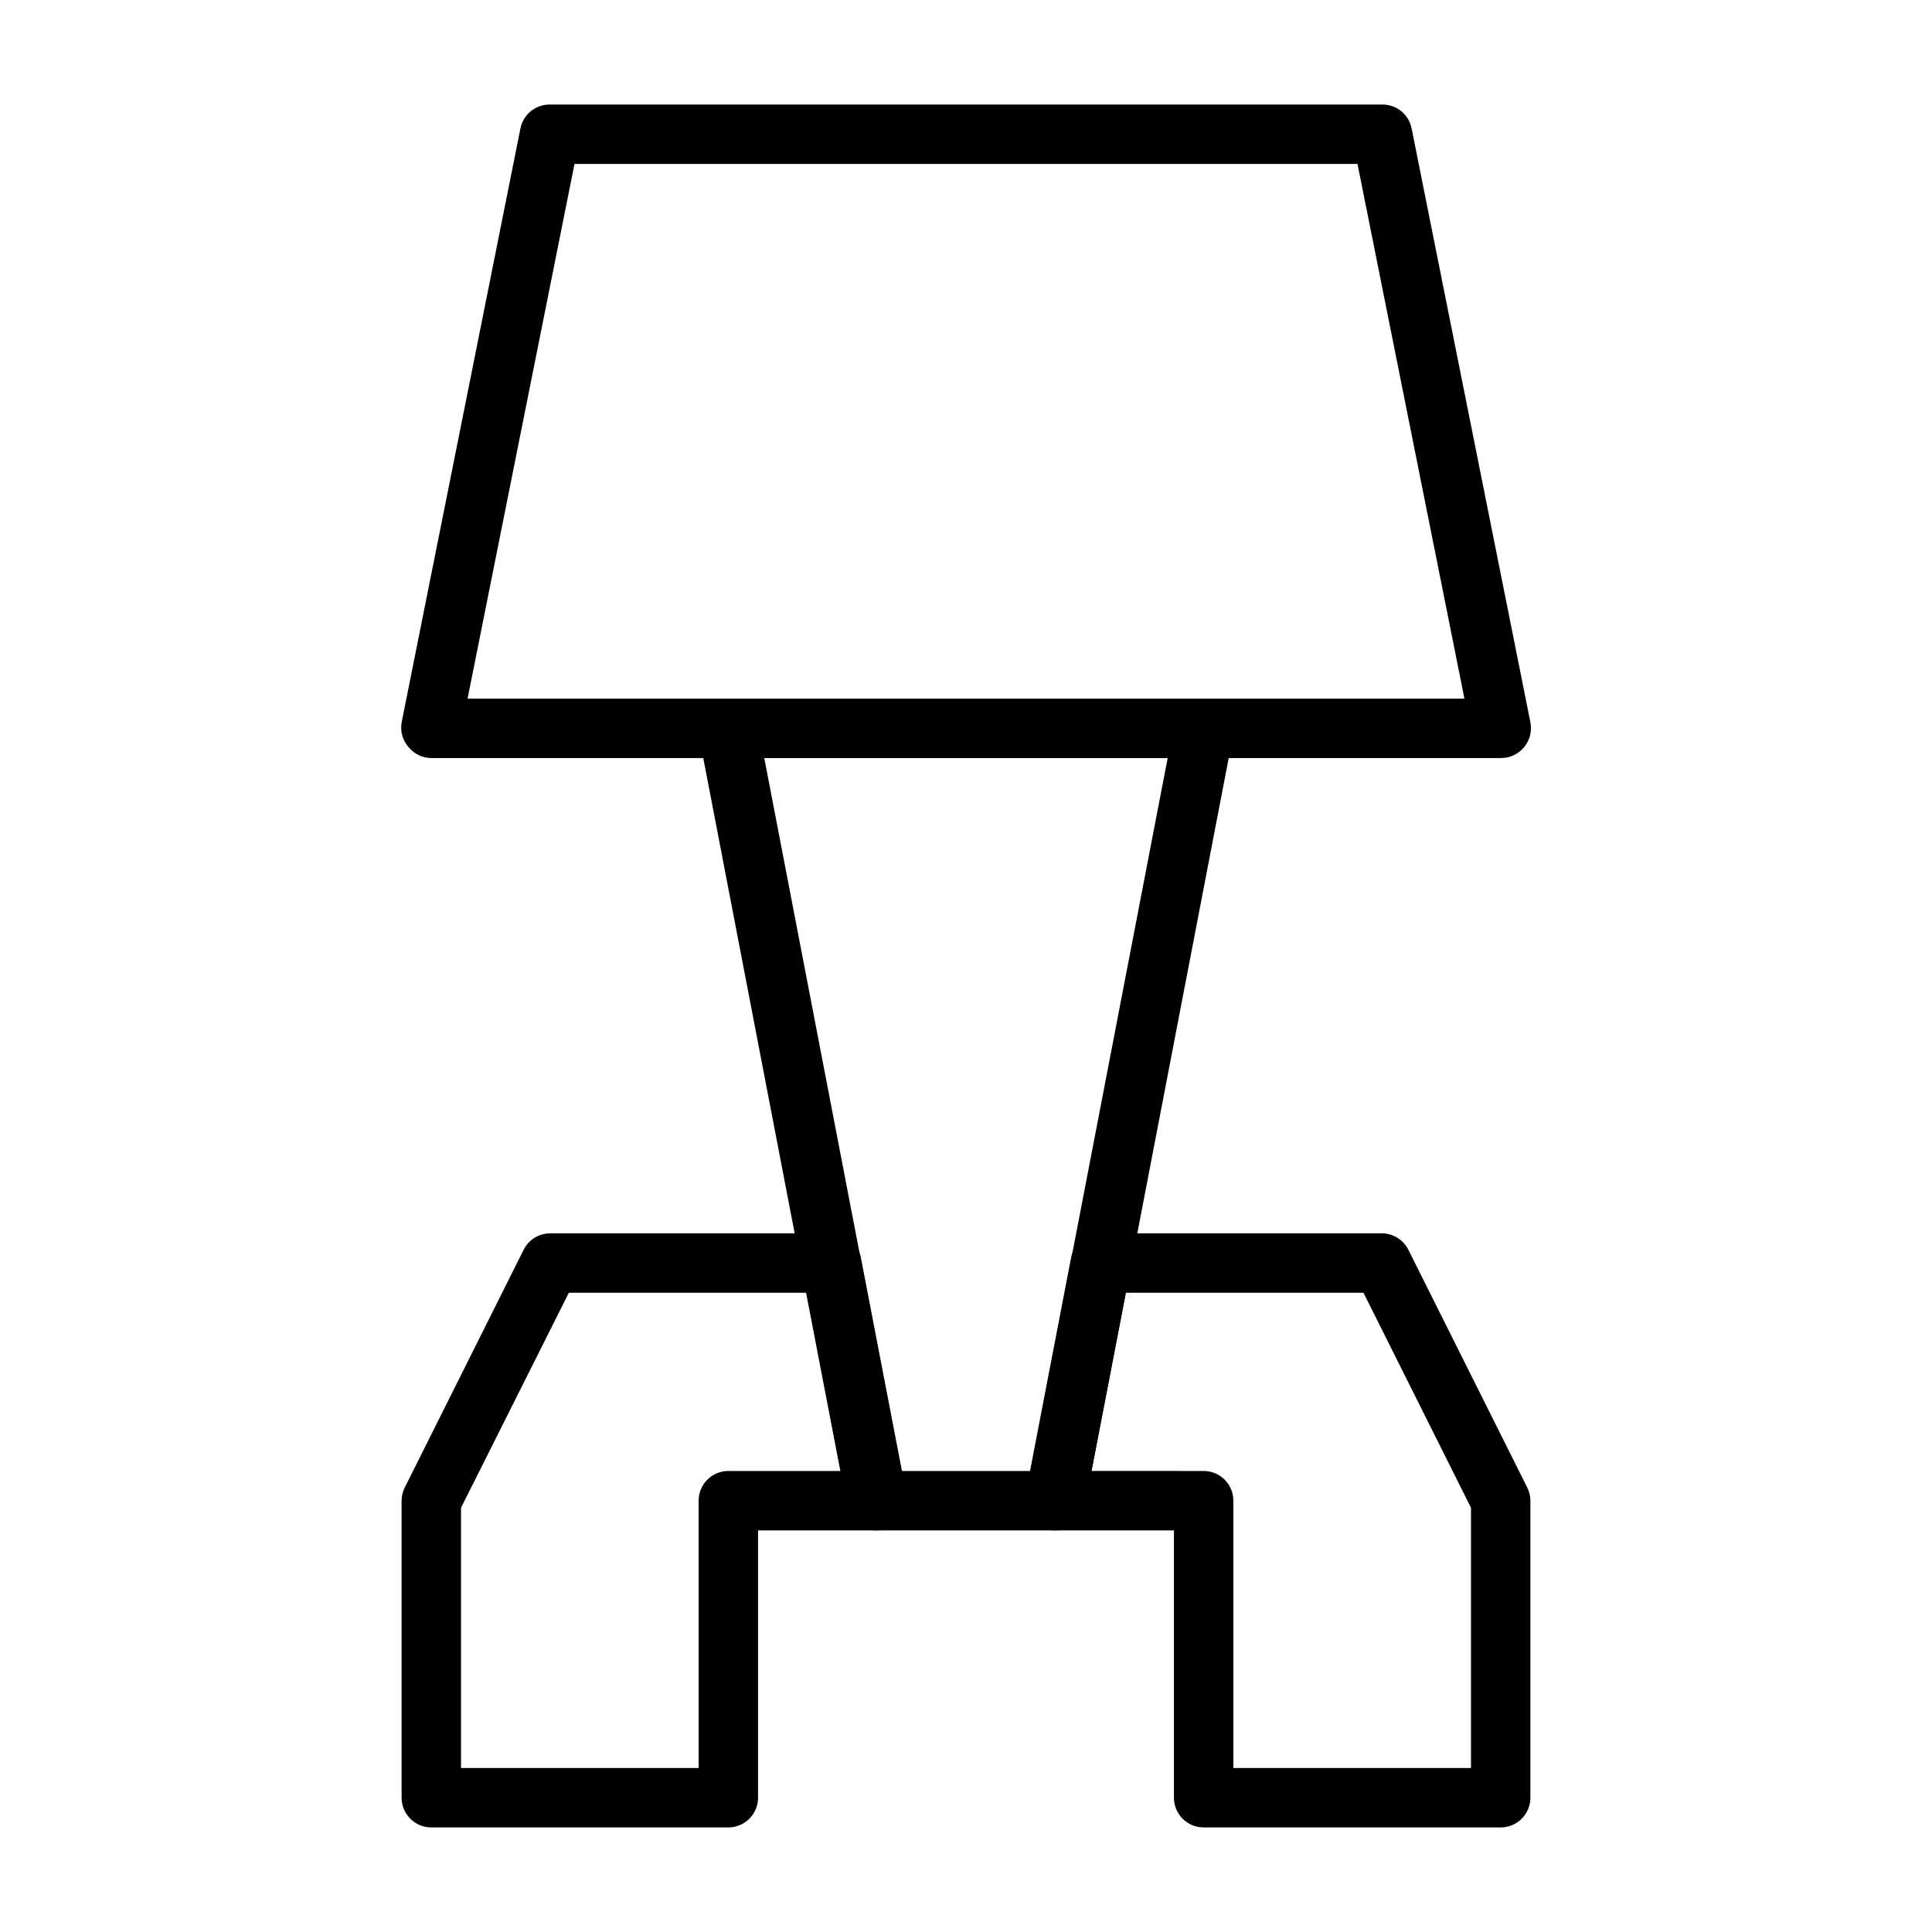
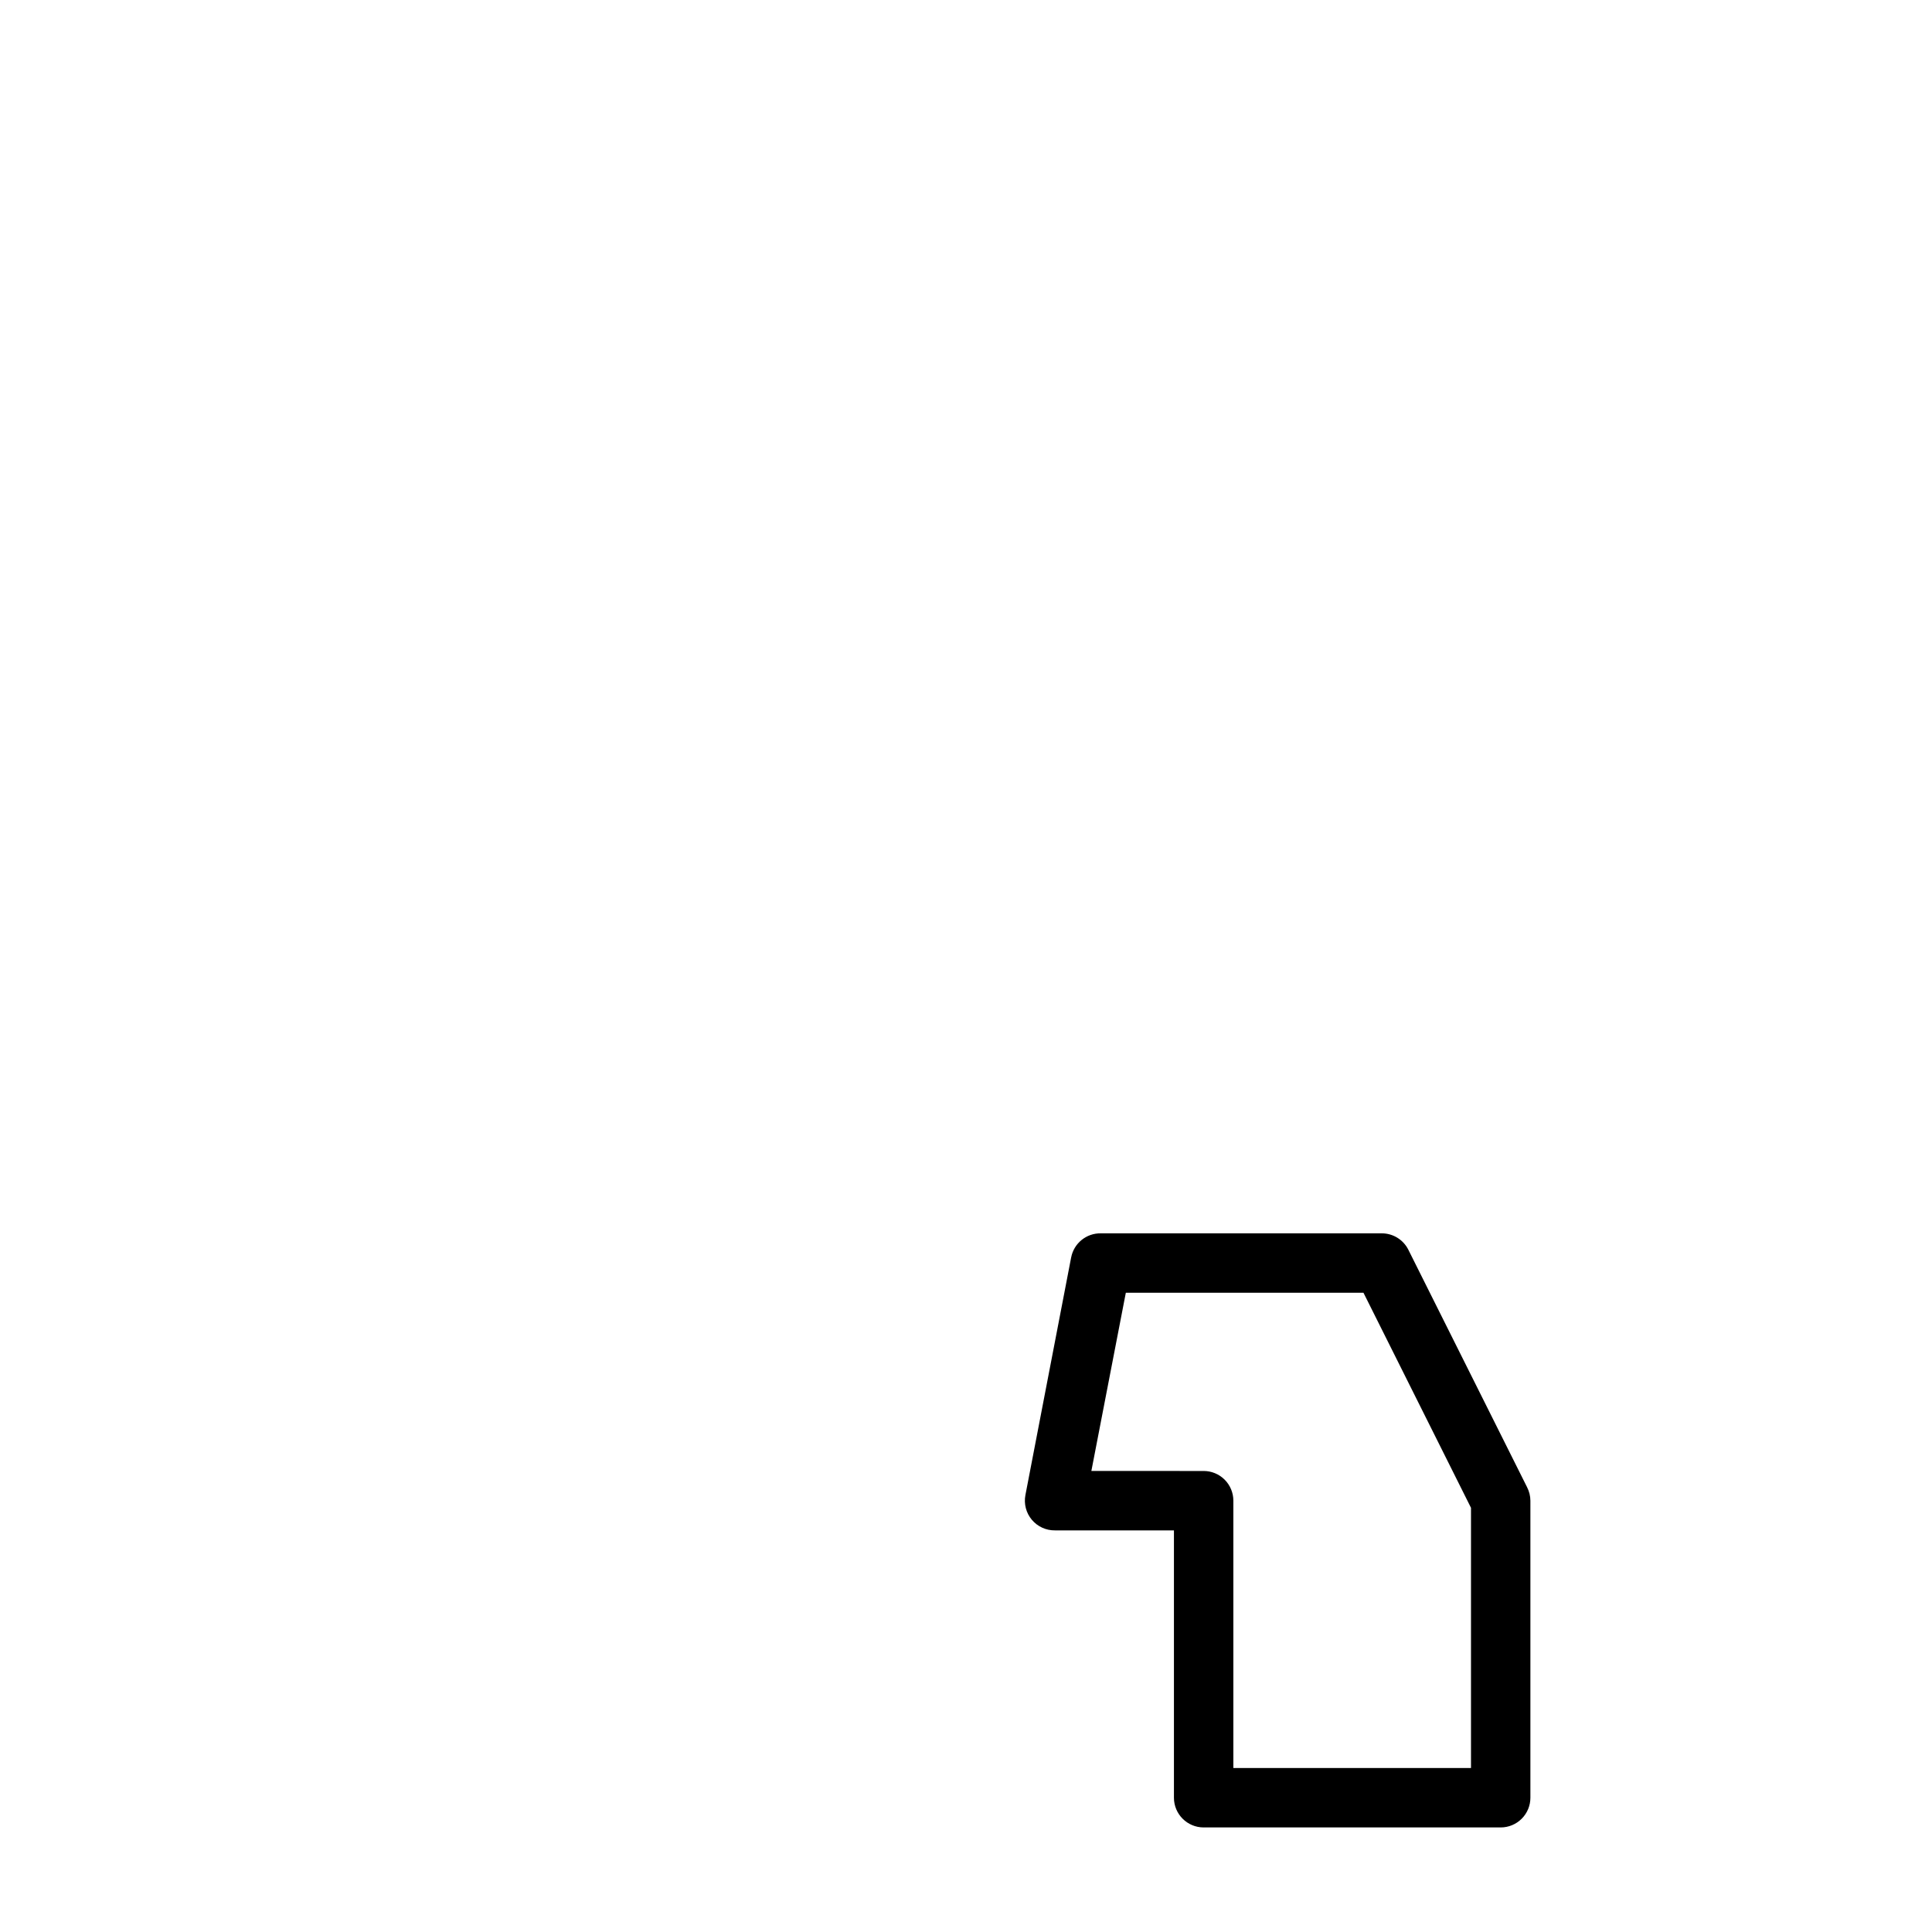
<svg xmlns="http://www.w3.org/2000/svg" fill="#000000" width="800px" height="800px" version="1.1" viewBox="144 144 512 512">
  <g>
-     <path d="m541.7 344.89h-283.39c-2.352-0.016-4.578-1.086-6.059-2.914-1.559-1.793-2.227-4.191-1.812-6.531l31.488-157.44c0.758-3.727 4.07-6.375 7.871-6.297h220.42c3.801-0.078 7.113 2.57 7.871 6.297l31.488 157.44c0.457 2.312-0.148 4.711-1.652 6.531-1.52 1.871-3.809 2.945-6.219 2.914zm-273.79-15.746h264.18l-28.34-141.7h-207.5z" />
-     <path d="m337.02 628.29h-78.723c-4.348 0-7.871-3.527-7.871-7.875v-78.719c0.008-1.234 0.305-2.445 0.867-3.543l31.488-62.977c1.332-2.648 4.039-4.32 7.004-4.328h74.469c3.828-0.07 7.148 2.621 7.875 6.375l12.121 62.977c0.453 2.332-0.172 4.742-1.699 6.562-1.531 1.816-3.797 2.848-6.172 2.805h-31.488v70.848c0 2.09-0.828 4.09-2.305 5.566-1.477 1.477-3.481 2.309-5.566 2.309zm-70.848-15.742h62.977l-0.004-70.852c0-4.348 3.527-7.871 7.875-7.871h29.836l-9.133-47.23h-62.977l-28.574 56.992z" />
    <path d="m541.7 628.29h-78.719c-4.348 0-7.875-3.527-7.875-7.875v-70.848h-31.488c-2.375 0.043-4.641-0.988-6.168-2.805-1.527-1.82-2.156-4.231-1.703-6.562l12.121-62.977h0.004c0.723-3.754 4.047-6.445 7.871-6.375h74.469c2.965 0.008 5.672 1.68 7.008 4.328l31.488 62.977h-0.004c0.562 1.098 0.859 2.309 0.867 3.543v78.719c0 2.09-0.828 4.09-2.305 5.566-1.477 1.477-3.481 2.309-5.566 2.309zm-70.848-15.742h62.977v-68.961l-28.496-56.996h-62.977l-9.133 47.23 29.758 0.004c2.086 0 4.09 0.828 5.566 2.305 1.473 1.477 2.305 3.477 2.305 5.566z" />
-     <path d="m423.61 549.57h-47.23c-3.824 0.07-7.144-2.621-7.871-6.375l-39.359-204.67h-0.004c-0.449-2.332 0.176-4.746 1.703-6.562 1.527-1.82 3.797-2.852 6.172-2.809h125.95c2.371-0.043 4.641 0.988 6.168 2.809 1.527 1.816 2.152 4.231 1.703 6.562l-39.359 204.67c-0.727 3.754-4.051 6.445-7.875 6.375zm-40.699-15.742h34.164l36.367-188.93h-106.9z" />
  </g>
</svg>